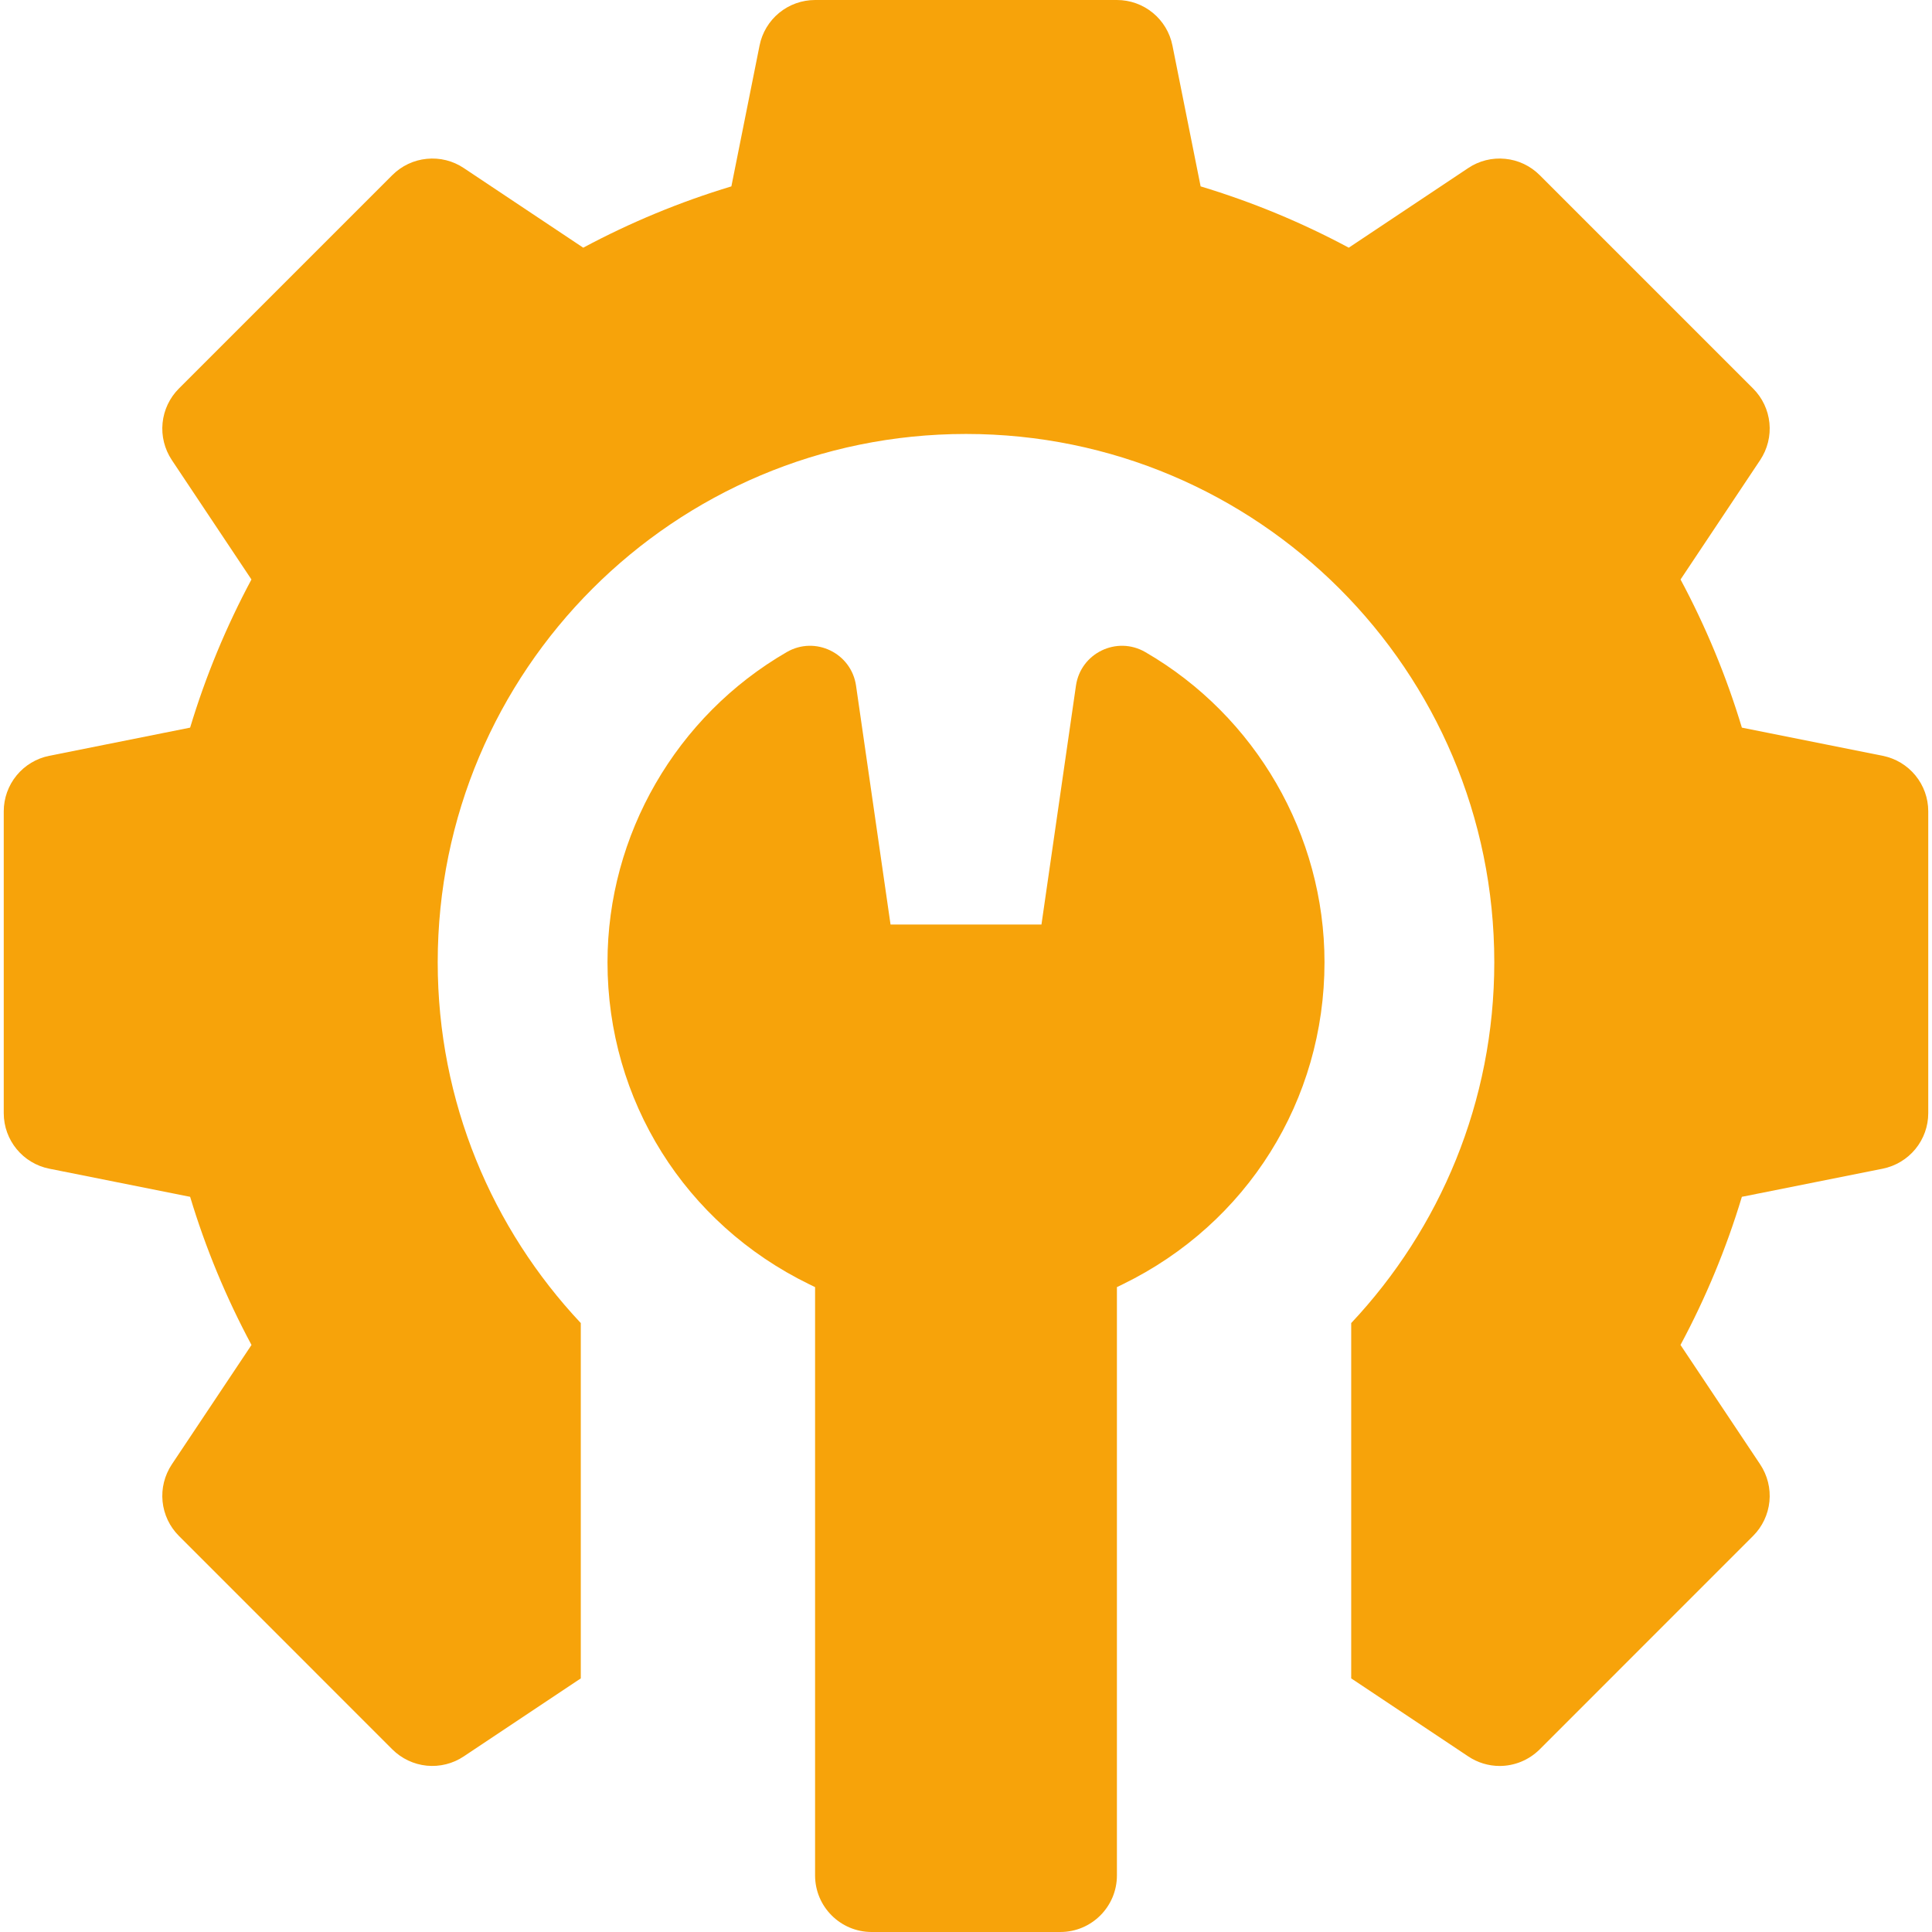
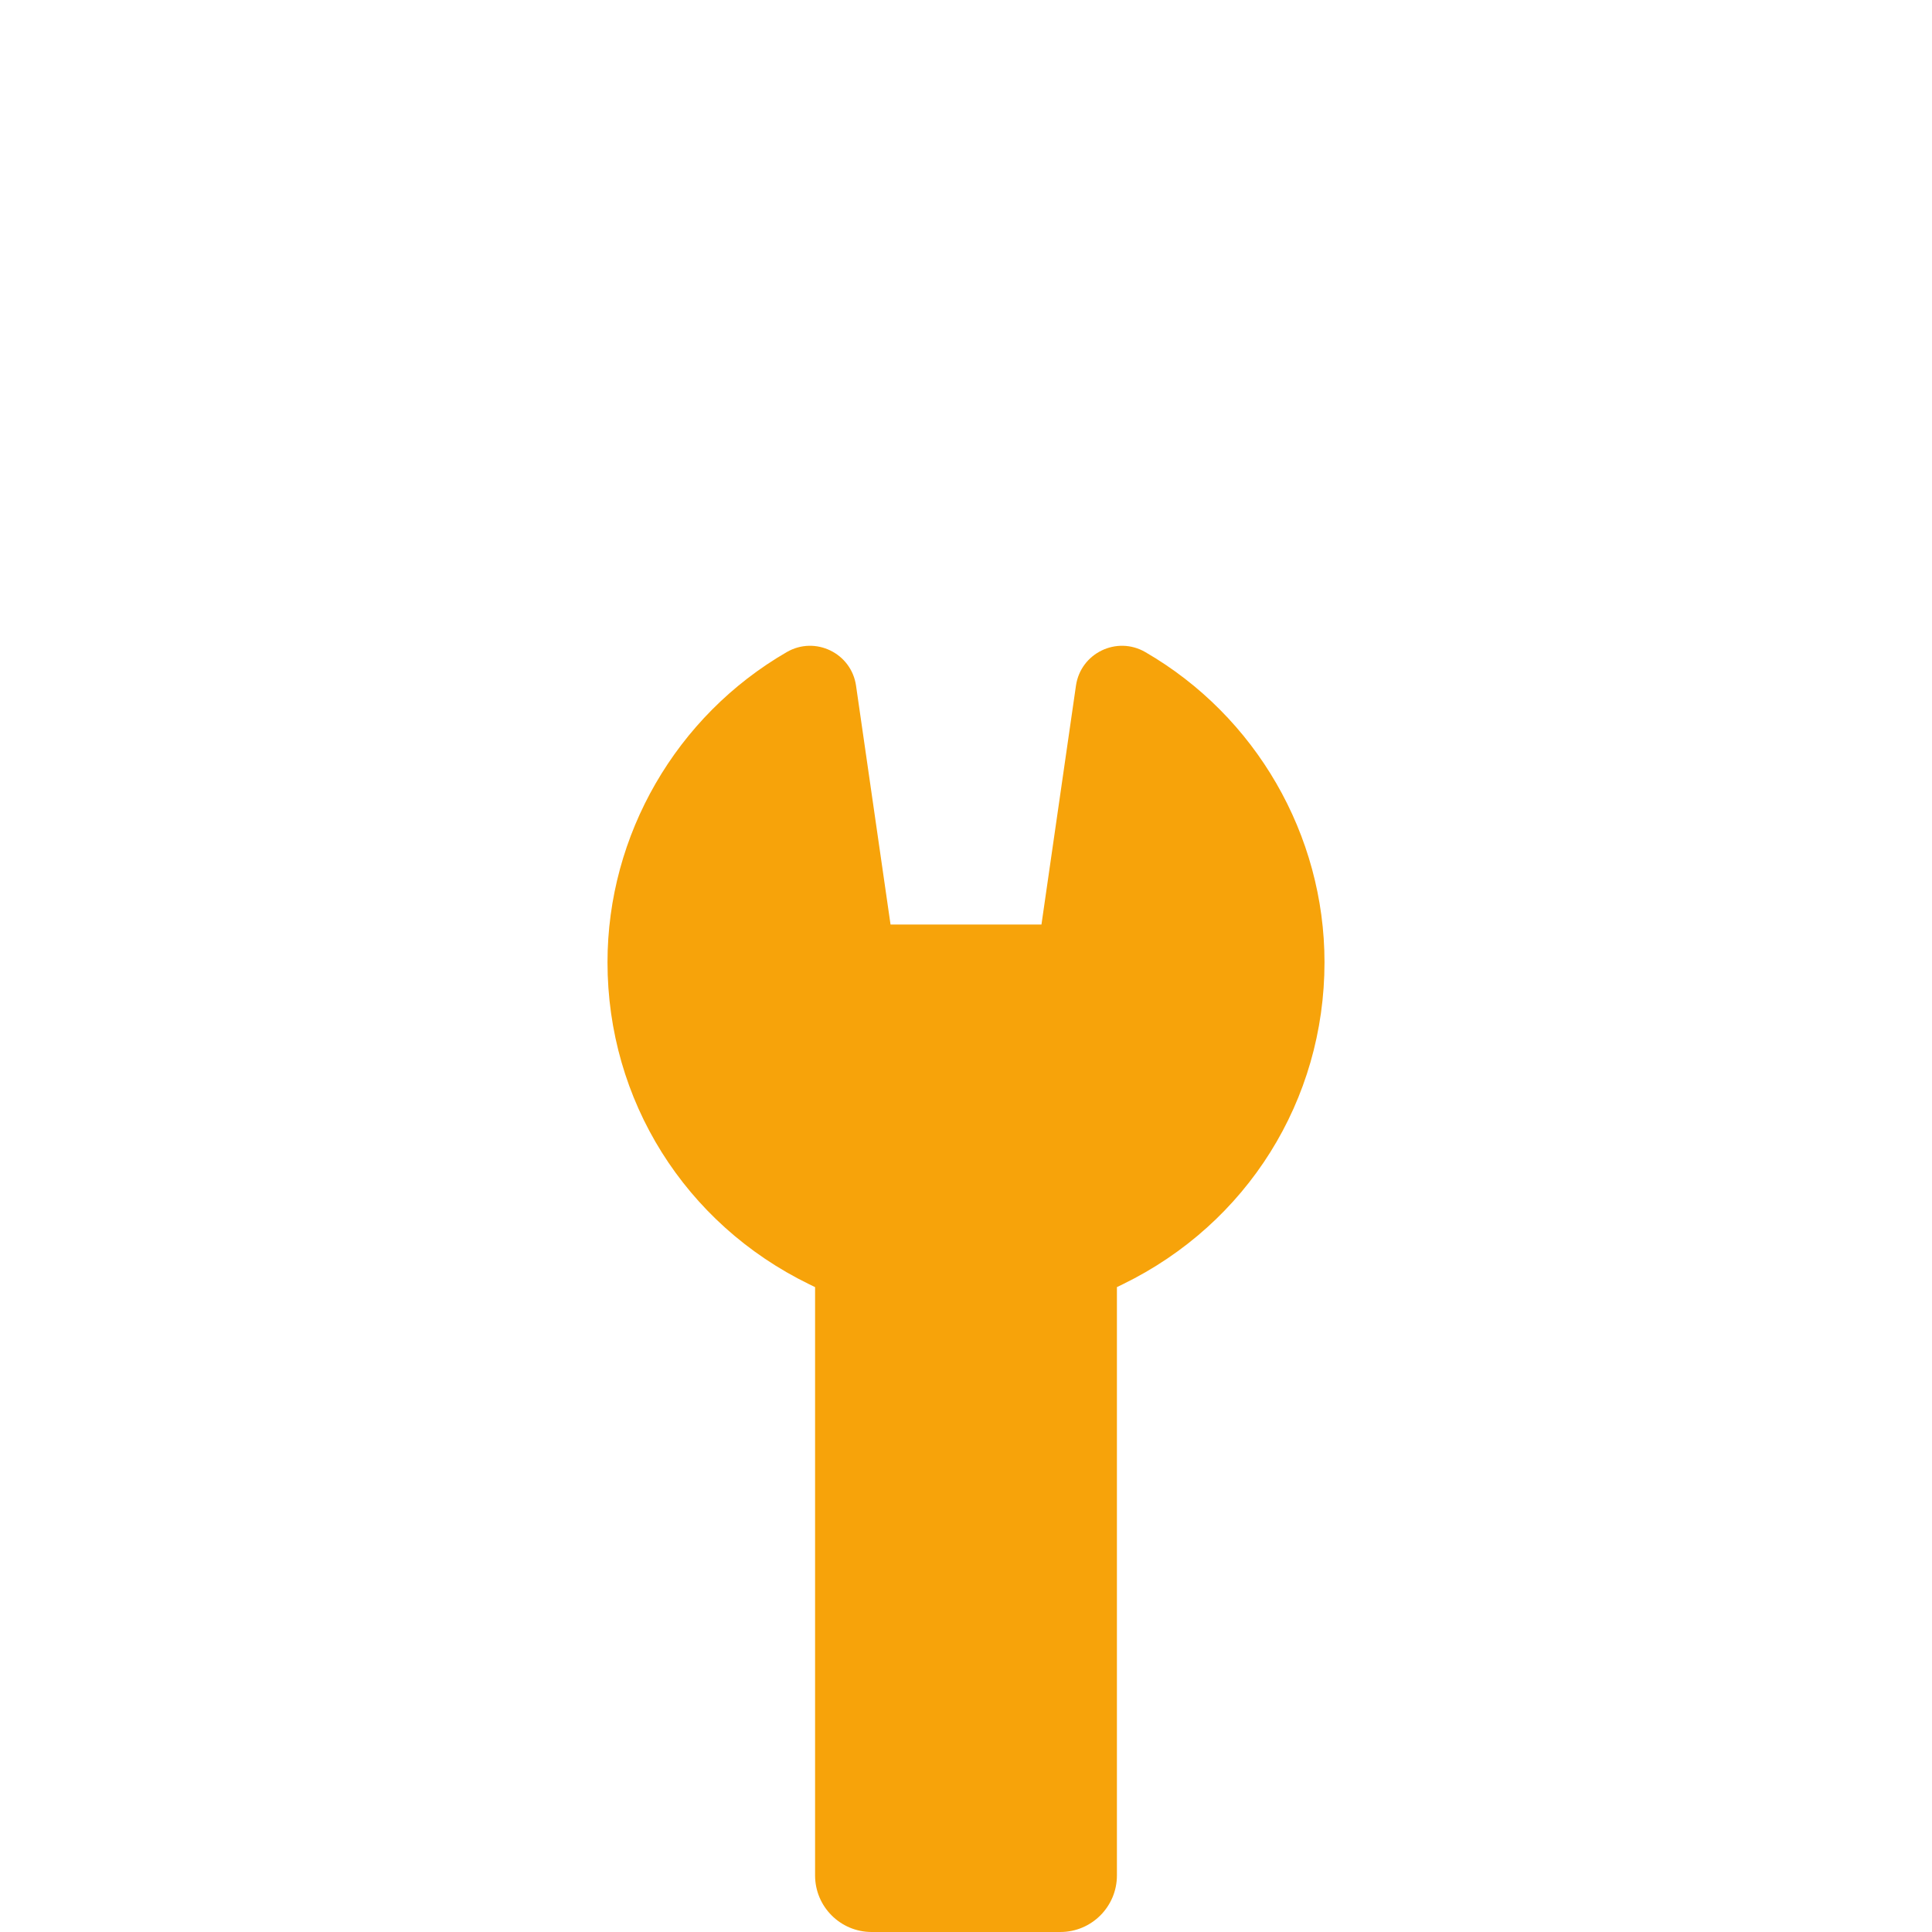
<svg xmlns="http://www.w3.org/2000/svg" width="34" height="34" viewBox="0 0 34 34" fill="none">
  <g clip-path="url(#clip0_545_10877)">
-     <path d="M33.133 13.301L30.654 12.805C30.382 11.902 30.02 11.029 29.575 10.198L30.977 8.095C31.104 7.903 31.162 7.673 31.139 7.444C31.116 7.215 31.015 7.001 30.852 6.838L27.096 3.082C26.933 2.919 26.719 2.817 26.489 2.795C26.26 2.772 26.03 2.829 25.839 2.957L23.736 4.359C22.905 3.913 22.031 3.552 21.129 3.28L20.633 0.801C20.588 0.575 20.466 0.372 20.288 0.226C20.11 0.08 19.887 -2.47562e-06 19.656 2.58309e-10H14.344C14.114 -5.2417e-06 13.89 0.08 13.712 0.226C13.534 0.372 13.412 0.575 13.367 0.801L12.871 3.28C11.969 3.552 11.095 3.914 10.264 4.359L8.161 2.957C7.97 2.829 7.74 2.772 7.511 2.795C7.281 2.817 7.067 2.919 6.904 3.082L3.148 6.838C2.985 7.001 2.884 7.215 2.861 7.444C2.838 7.673 2.896 7.903 3.023 8.095L4.425 10.198C3.98 11.029 3.618 11.902 3.346 12.805L0.867 13.301C0.641 13.346 0.438 13.468 0.292 13.646C0.146 13.824 0.066 14.047 0.066 14.277V19.59C0.066 20.065 0.402 20.474 0.867 20.567L3.346 21.062C3.618 21.965 3.98 22.838 4.426 23.669L3.023 25.772C2.896 25.964 2.838 26.194 2.861 26.423C2.884 26.652 2.985 26.866 3.148 27.029L6.904 30.786C7.067 30.948 7.281 31.05 7.511 31.073C7.74 31.095 7.97 31.038 8.161 30.91L10.221 29.537V23.284C8.661 21.623 7.703 19.392 7.703 16.934C7.703 11.799 11.866 7.637 17 7.637C22.134 7.637 26.297 11.799 26.297 16.934C26.297 19.392 25.339 21.623 23.779 23.284V29.537L25.839 30.91C26.002 31.019 26.194 31.078 26.391 31.078C26.648 31.078 26.903 30.978 27.096 30.786L30.852 27.029C31.015 26.866 31.116 26.652 31.139 26.423C31.162 26.194 31.104 25.964 30.977 25.772L29.574 23.669C30.02 22.838 30.382 21.965 30.654 21.062L33.133 20.567C33.359 20.521 33.562 20.399 33.708 20.221C33.854 20.043 33.934 19.82 33.934 19.59V14.277C33.934 14.047 33.854 13.824 33.708 13.646C33.562 13.468 33.359 13.346 33.133 13.301Z" fill="#F7A30A" />
    <path d="M20.156 11.476C19.654 11.185 19.018 11.493 18.935 12.067L18.328 16.27H15.672L15.065 12.067C14.982 11.493 14.346 11.185 13.845 11.476C11.899 12.602 10.691 14.694 10.691 16.934C10.691 19.361 12.051 21.532 14.239 22.6L14.344 22.651V33.004C14.344 33.554 14.79 34 15.34 34H18.66C19.21 34 19.656 33.554 19.656 33.004V22.651L19.761 22.6C21.949 21.532 23.309 19.361 23.309 16.934C23.309 14.694 22.101 12.602 20.156 11.476Z" fill="#F7A30A" />
  </g>
  <defs>
    <clipPath id="clip0_545_10877">
      <rect width="34" height="34" fill="white" />
    </clipPath>
  </defs>
</svg>